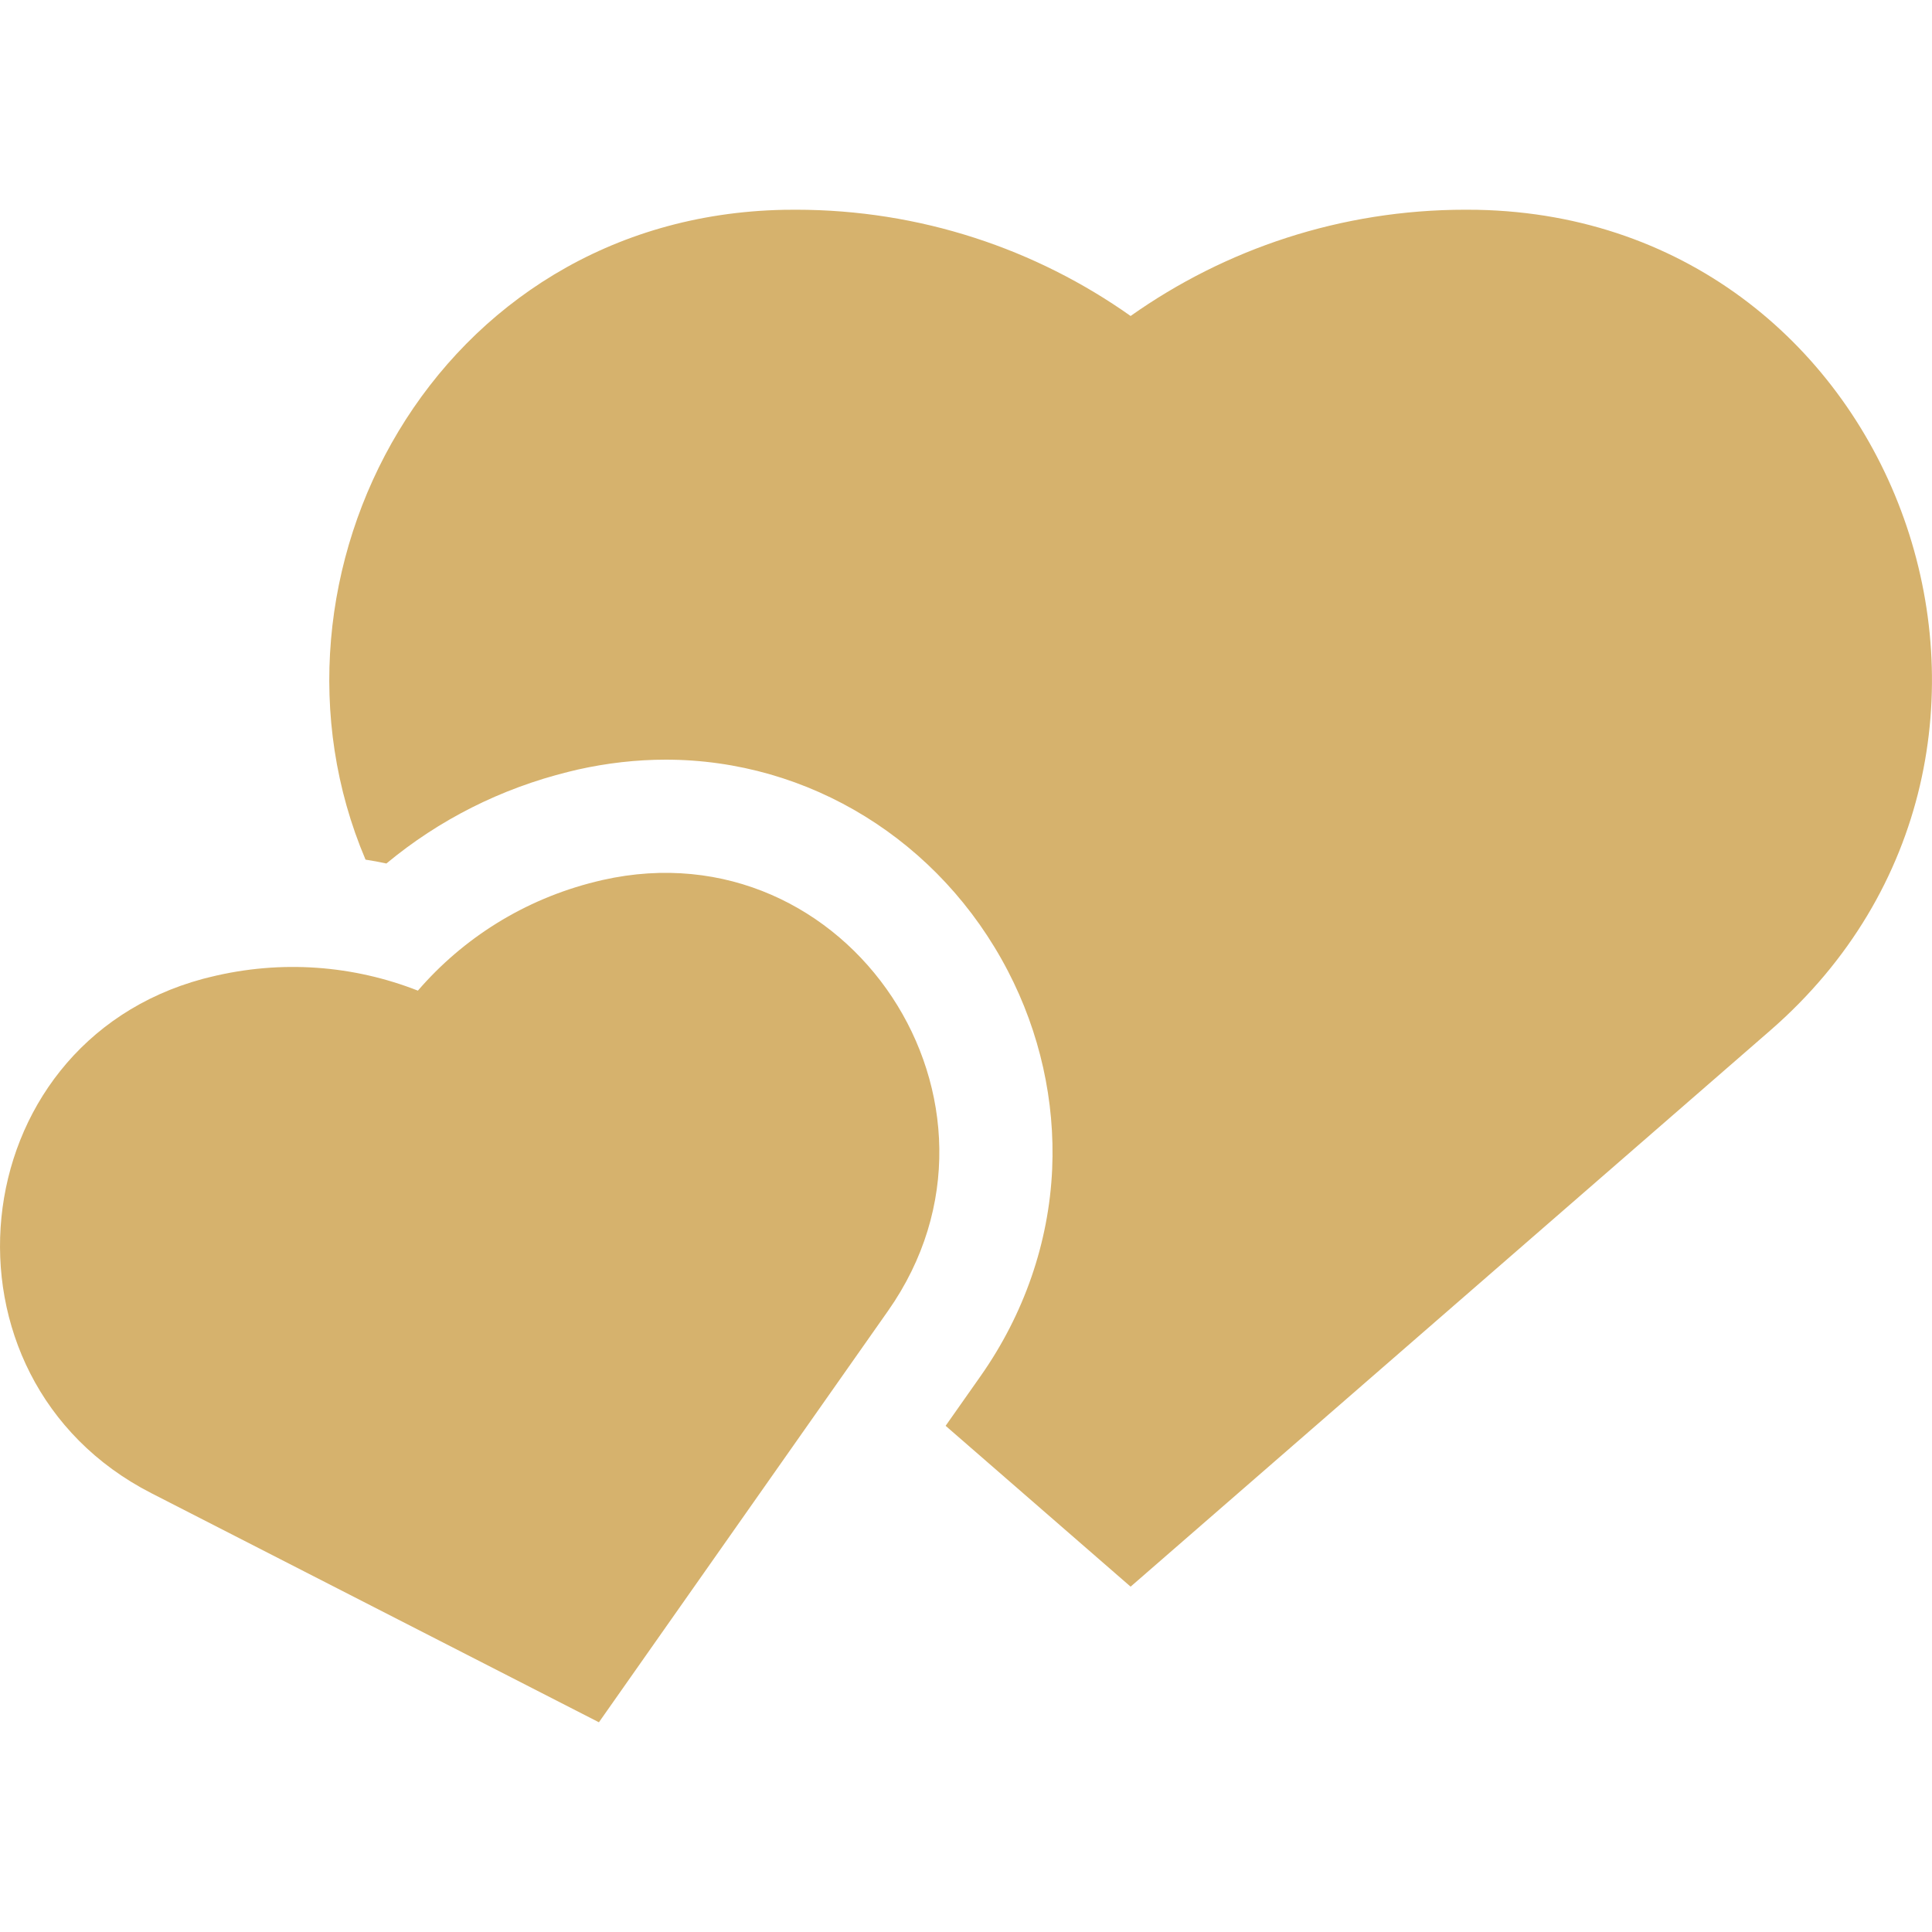
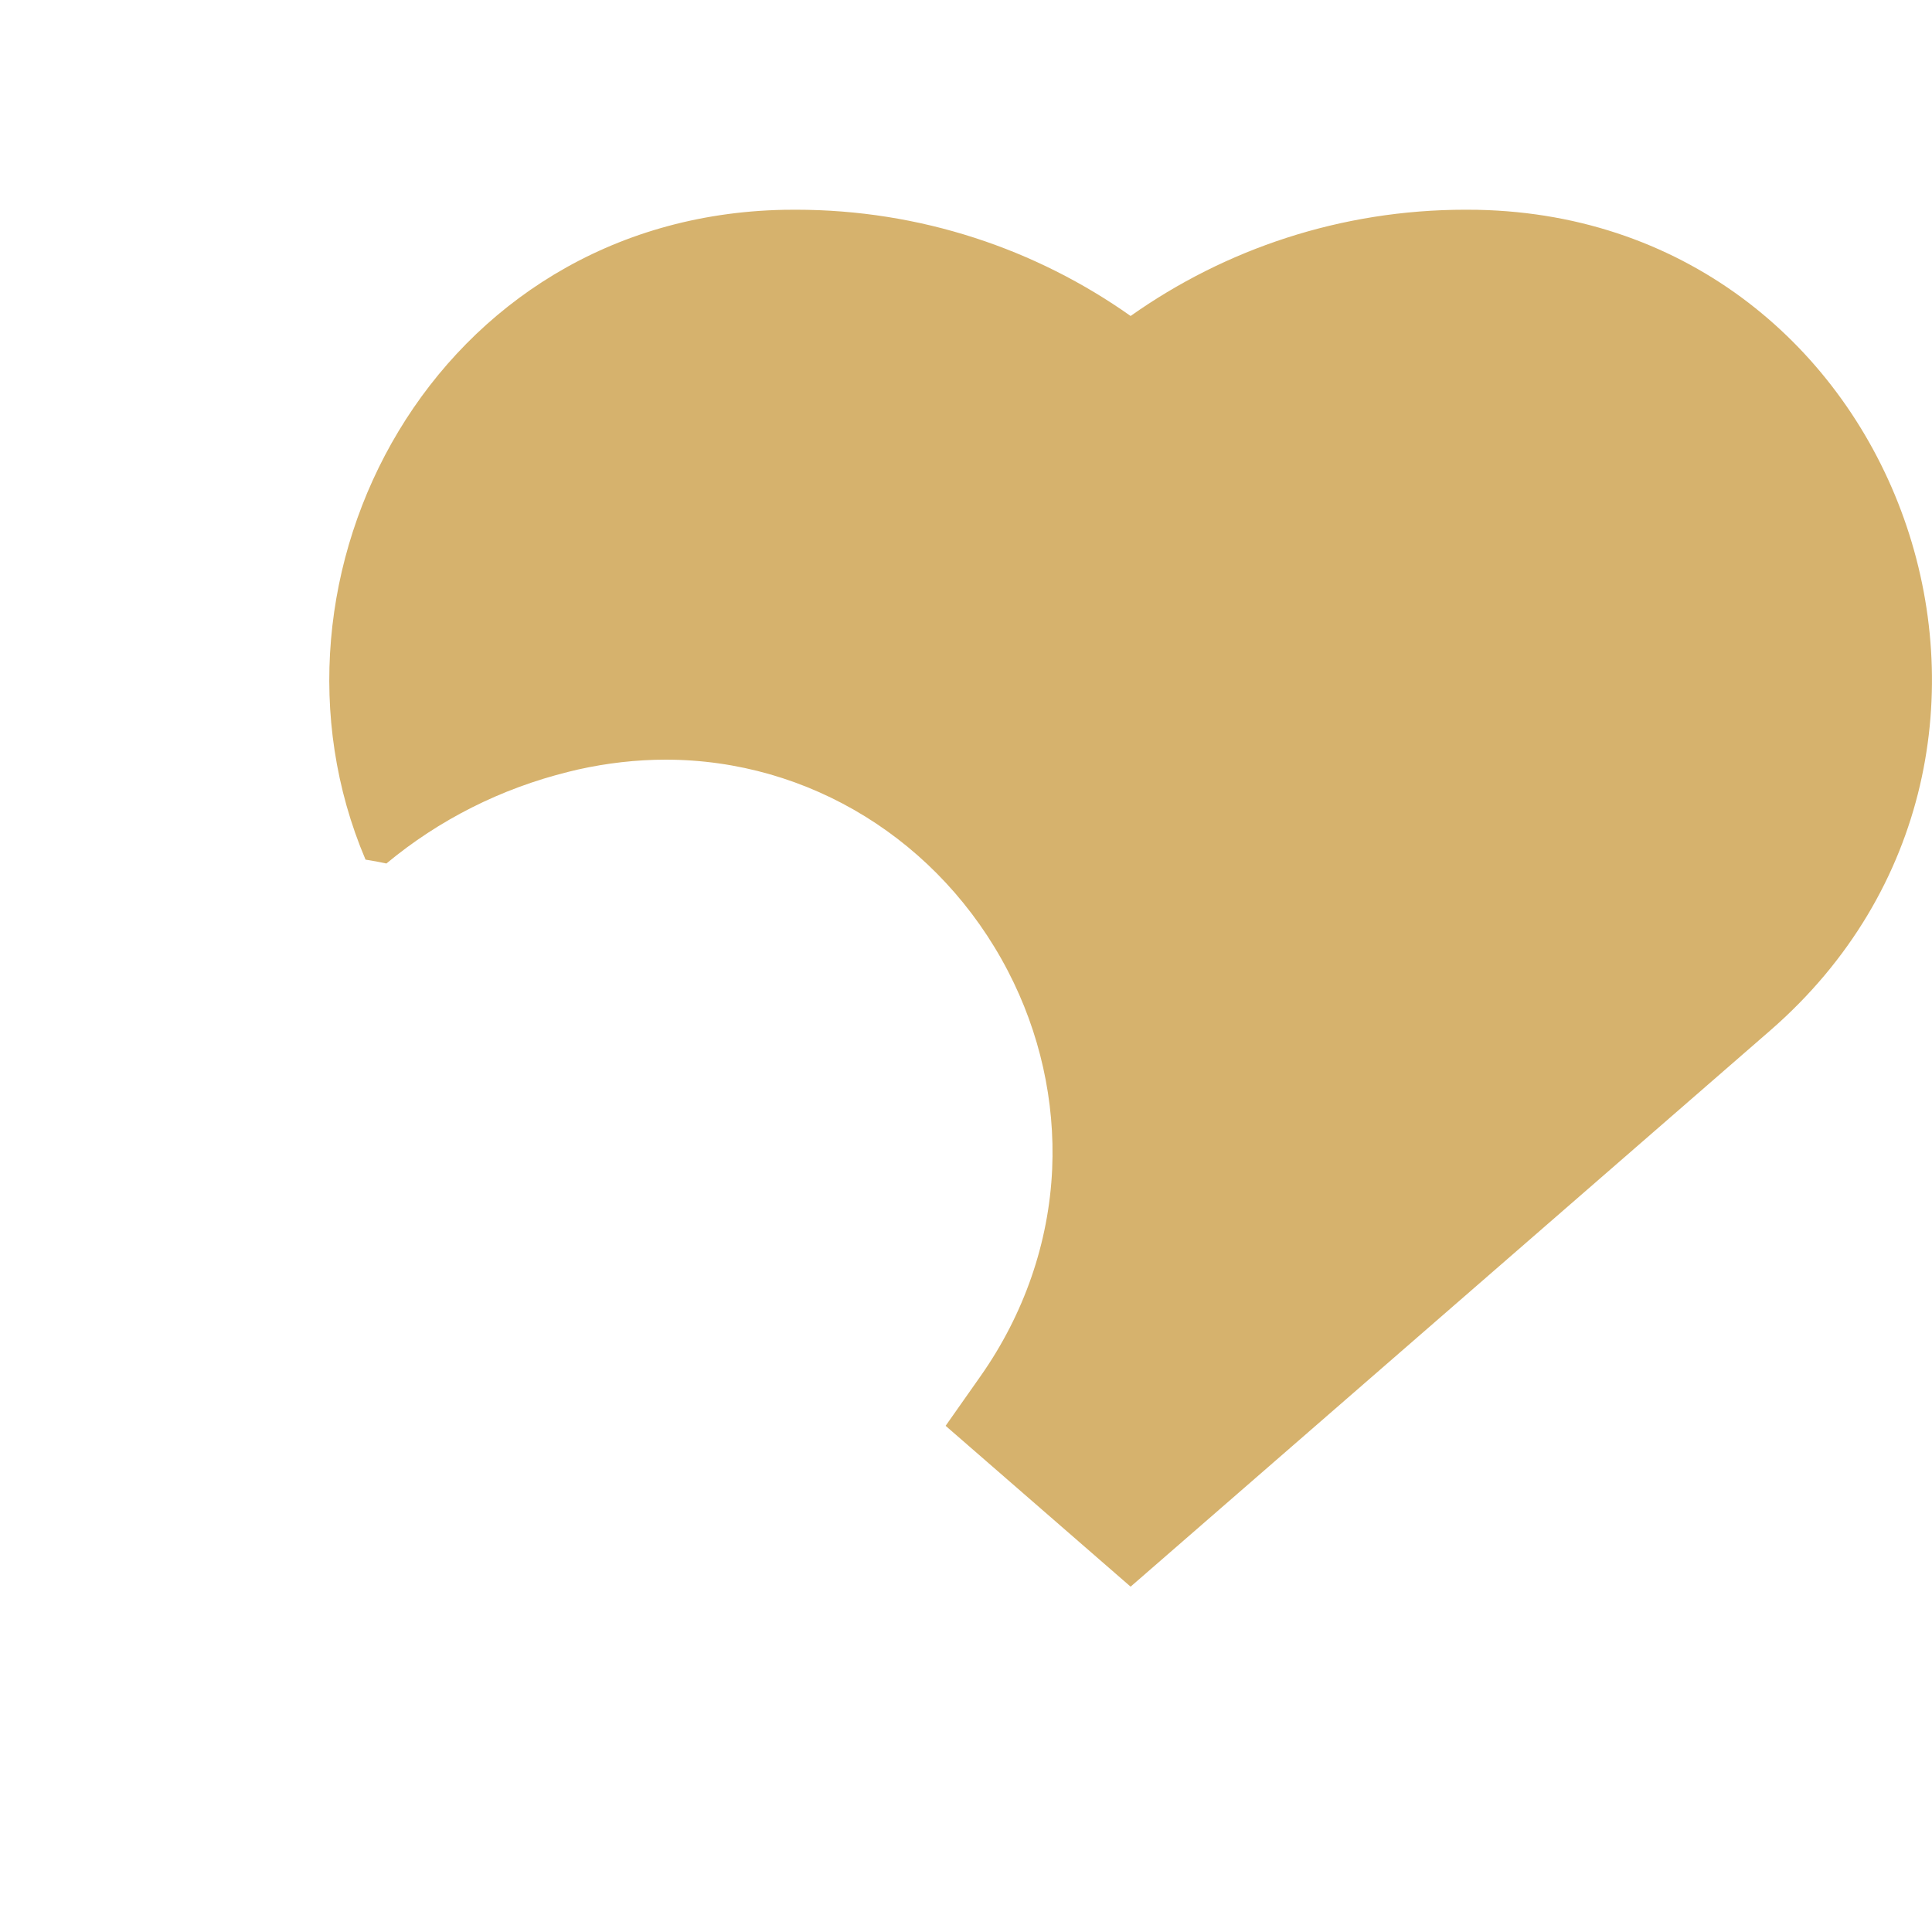
<svg xmlns="http://www.w3.org/2000/svg" width="20" height="20" viewBox="0 0 20 20" fill="none">
-   <path d="M6.237 9.11C6.213 9.116 6.19 9.121 6.166 9.127C5.422 9.311 4.791 9.716 4.326 10.255C3.663 9.995 2.916 9.931 2.173 10.115C2.149 10.121 2.125 10.127 2.101 10.133C-0.423 10.813 -0.76 14.266 1.566 15.457L6.2 17.829L9.193 13.57C10.696 11.431 8.787 8.534 6.237 9.11Z" fill="#D6B26D" />
  <path d="M15.296 2.172C15.254 2.171 15.213 2.171 15.171 2.171C13.88 2.171 12.684 2.578 11.704 3.271C10.724 2.578 9.528 2.171 8.237 2.171C8.195 2.171 8.154 2.171 8.113 2.172C4.499 2.245 2.538 5.967 3.784 8.899C3.856 8.91 3.928 8.923 4 8.939C4.545 8.486 5.185 8.163 5.884 7.99C5.916 7.982 5.947 7.974 5.979 7.967C6.282 7.899 6.589 7.864 6.891 7.864C8.375 7.864 9.732 8.702 10.434 10.052C10.765 10.689 10.923 11.398 10.892 12.103C10.858 12.862 10.602 13.603 10.152 14.244L9.789 14.76L11.704 16.425L18.326 10.667C21.651 7.775 19.701 2.261 15.296 2.172Z" fill="#D6B26D" />
</svg>